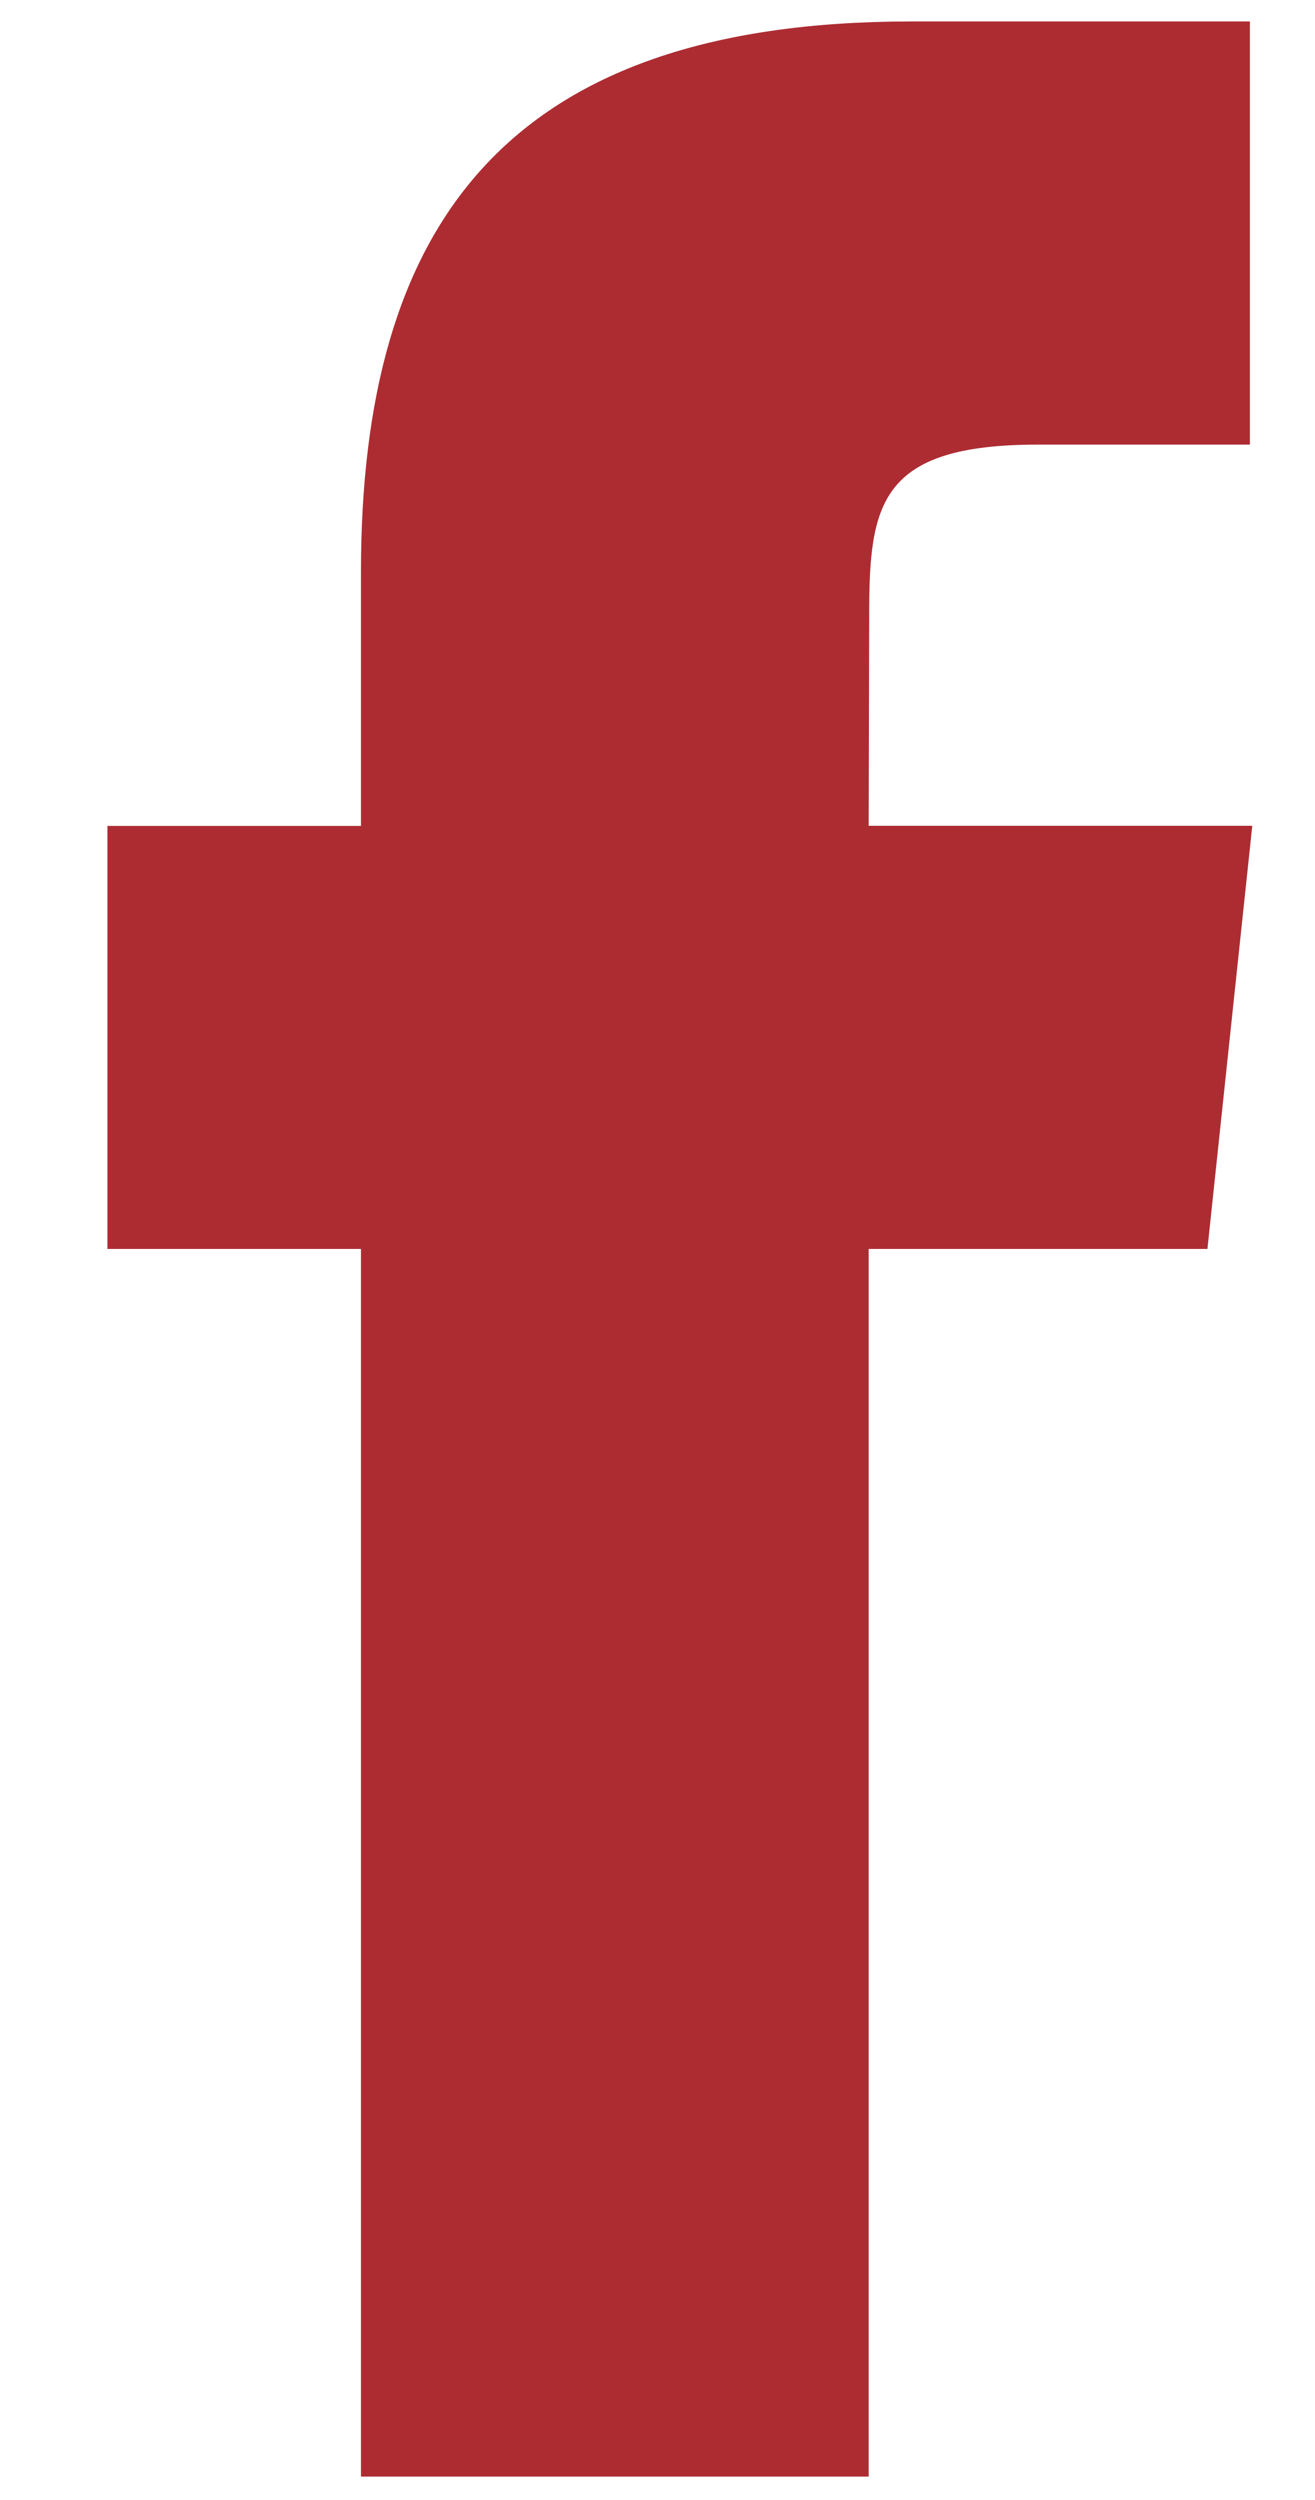
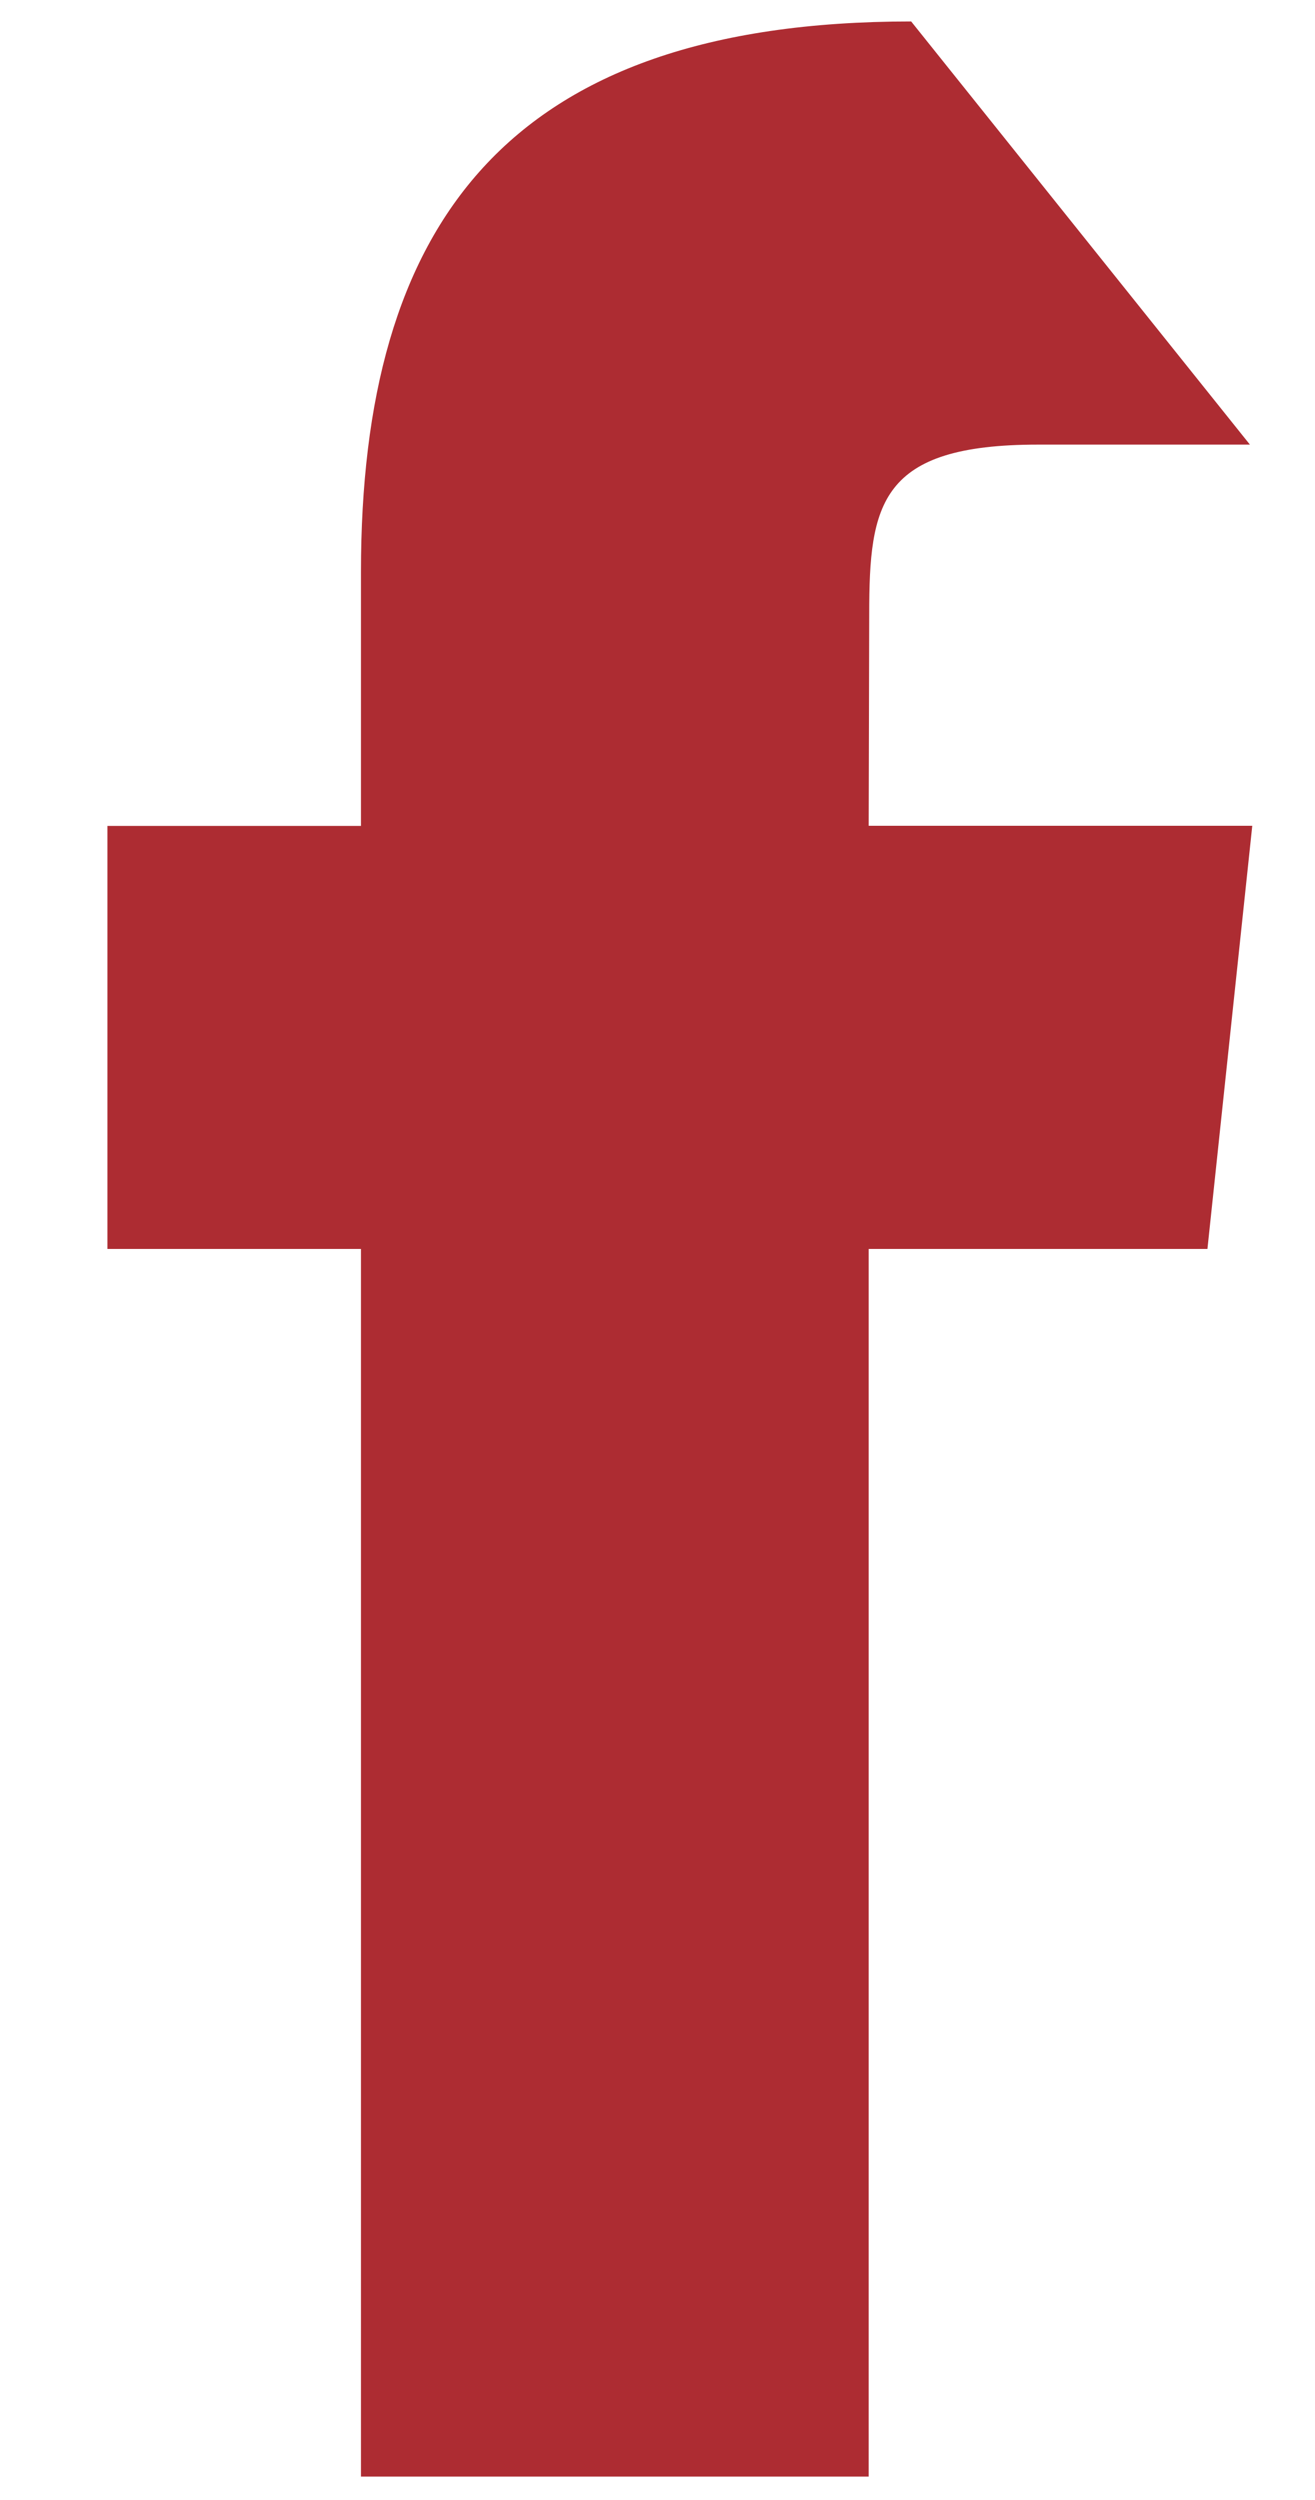
<svg xmlns="http://www.w3.org/2000/svg" width="10px" height="19px" viewBox="0 0 10 19" version="1.1">
  <title>Facebook_White</title>
  <g id="Desktop" stroke="none" stroke-width="1" fill="none" fill-rule="evenodd">
    <g id="01-Home" transform="translate(-1162, -8)" fill="#AD2C32">
      <g id="Facebook" transform="translate(1162, 8)">
-         <path d="M6.606,18.822 L6.606,9.492 L9.182,9.492 L9.523,6.276 L6.606,6.276 L6.61,4.667 C6.61,3.828 6.69,3.379 7.894,3.379 L9.505,3.379 L9.505,0.163 L6.929,0.163 C3.834,0.163 2.745,1.723 2.745,4.346 L2.745,6.277 L0.817,6.277 L0.817,9.492 L2.745,9.492 L2.745,18.822 L6.606,18.822 Z" id="Combined-Shape" />
+         <path d="M6.606,18.822 L6.606,9.492 L9.182,9.492 L9.523,6.276 L6.606,6.276 L6.61,4.667 C6.61,3.828 6.69,3.379 7.894,3.379 L9.505,3.379 L6.929,0.163 C3.834,0.163 2.745,1.723 2.745,4.346 L2.745,6.277 L0.817,6.277 L0.817,9.492 L2.745,9.492 L2.745,18.822 L6.606,18.822 Z" id="Combined-Shape" />
      </g>
    </g>
  </g>
</svg>